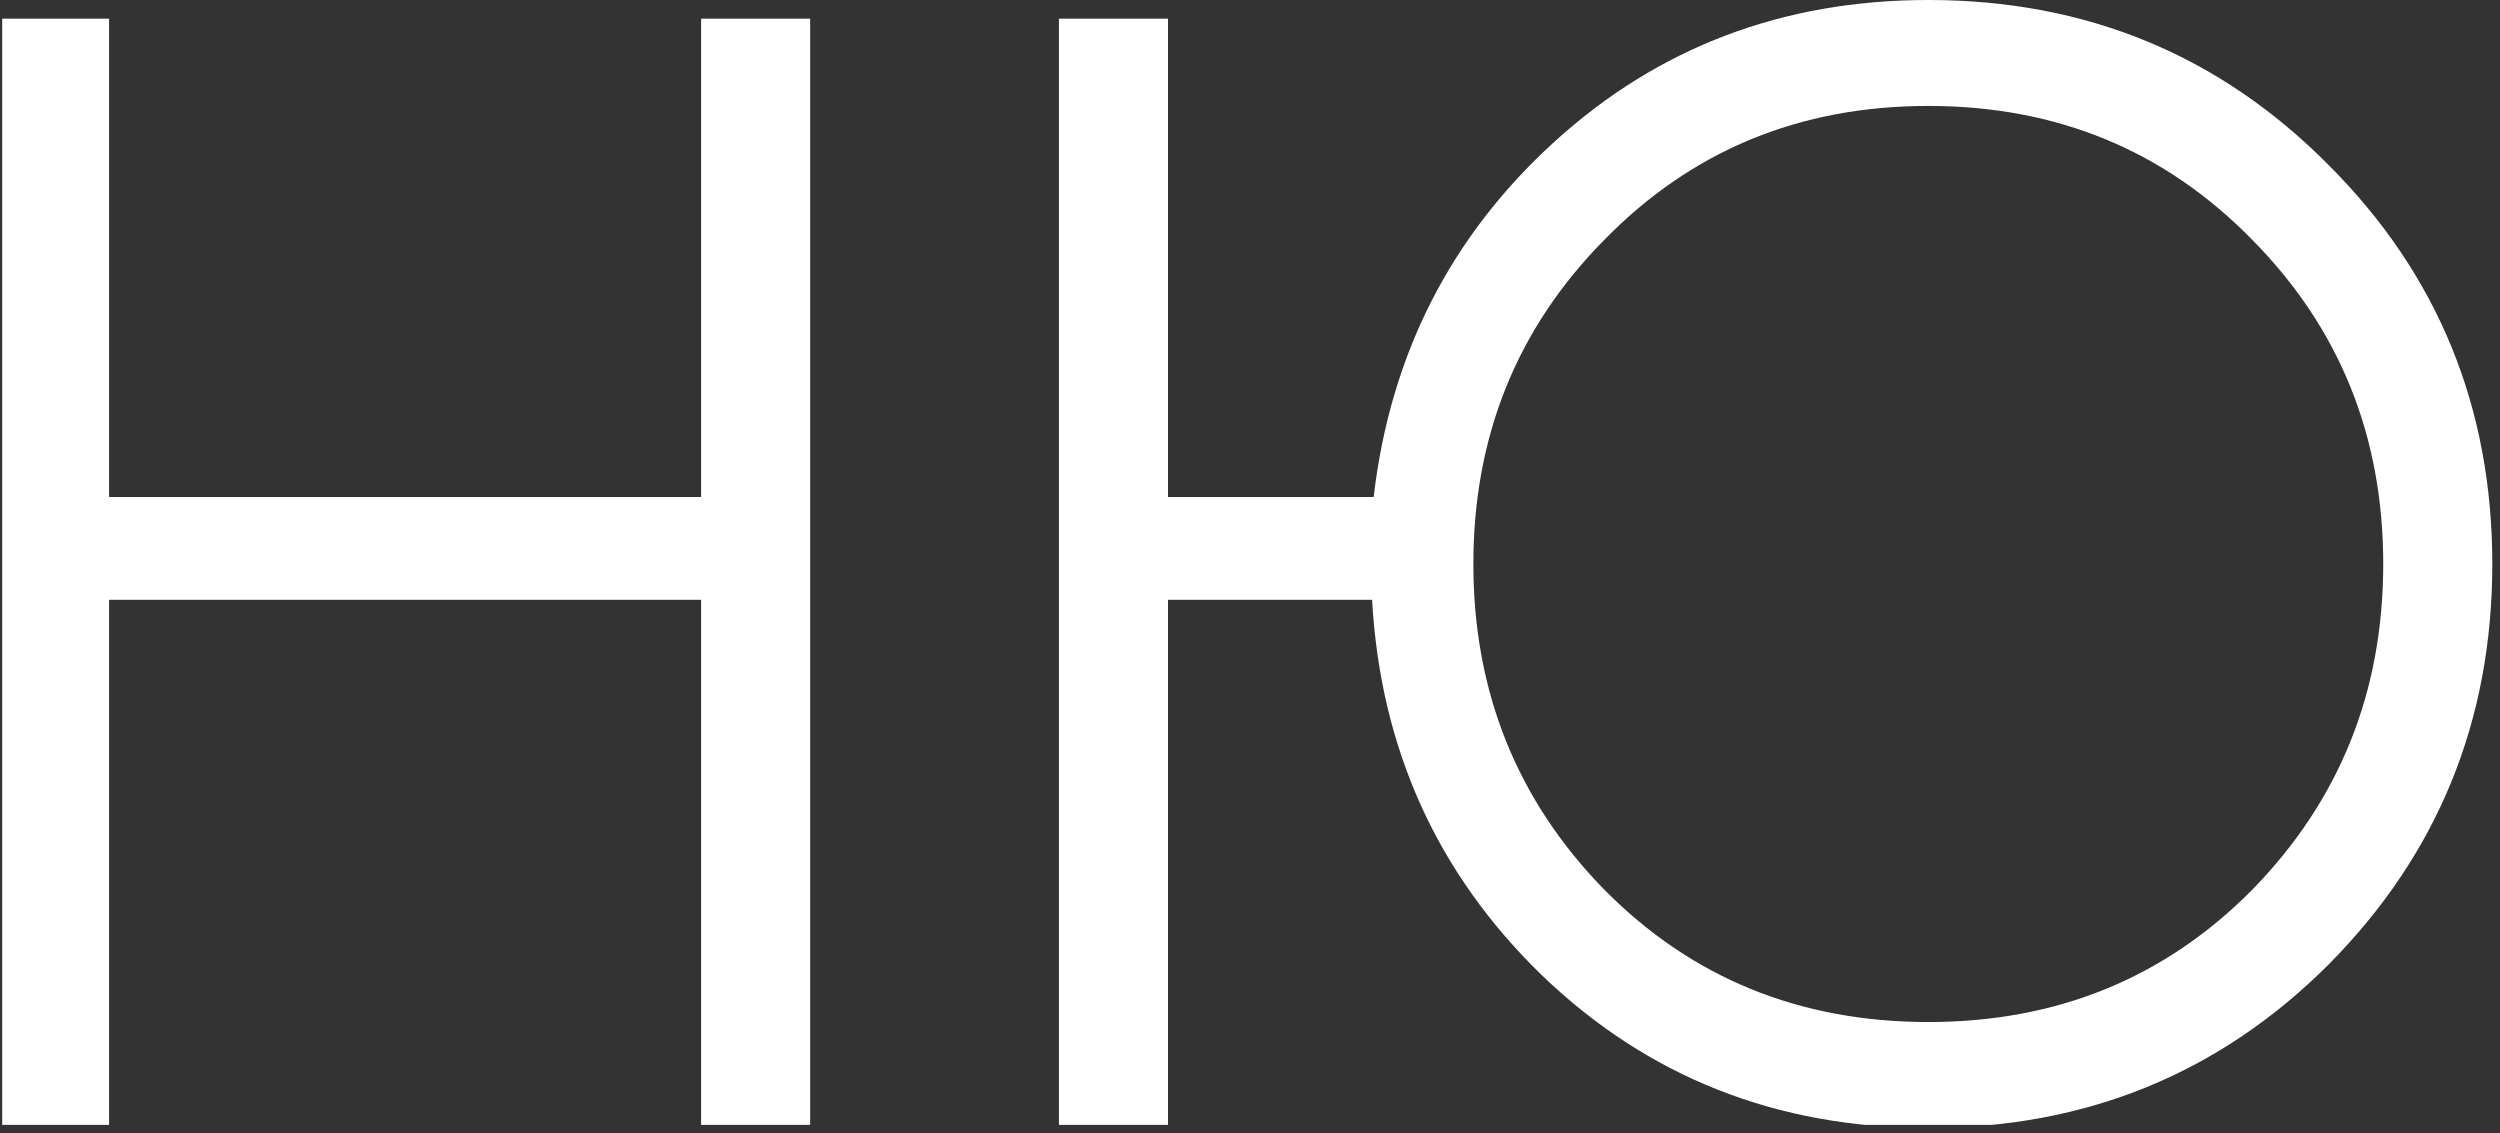
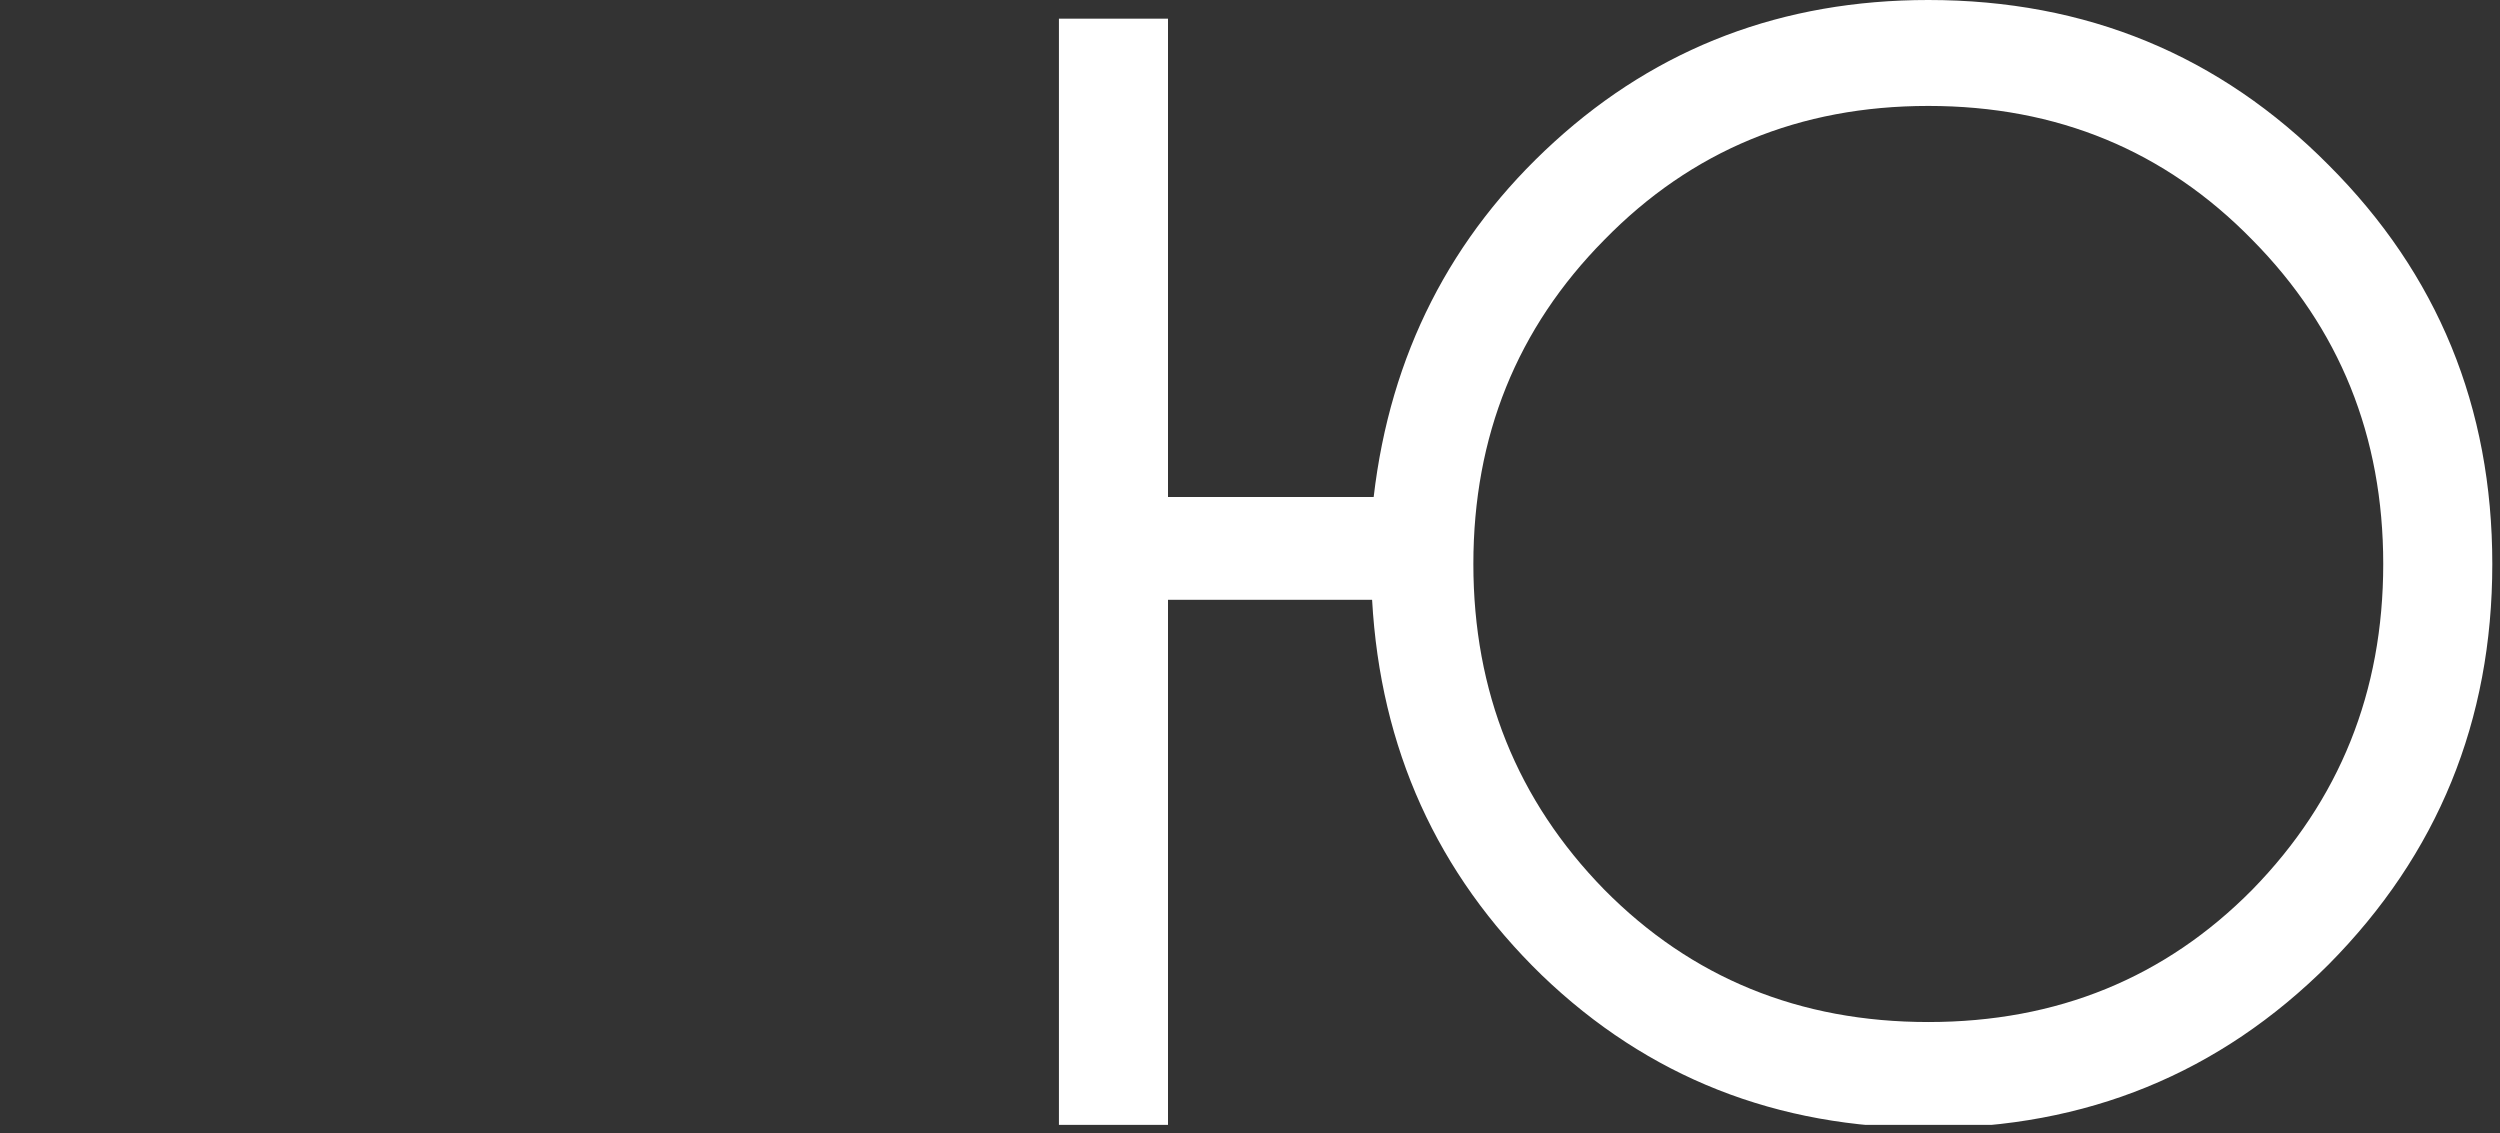
<svg xmlns="http://www.w3.org/2000/svg" width="75" height="34" viewBox="0 0 75 34" fill="none">
  <rect x="0" y="0" width="75" height="34" fill="#333333" stroke="none" />
  <g clip-path="url(#clip0_1065_57)">
-     <path d="M21.033 0.561H24.305L24.305 33.839H21.033L21.033 17.995H3.272L3.272 33.839H0L2.67029e-05 0.561H3.272V14.91H21.033V0.561Z" fill="white" />
    <path d="M57.849 0C62.585 0 66.589 1.651 69.861 4.954C73.133 8.226 74.769 12.215 74.769 16.92C74.769 21.625 73.133 25.629 69.861 28.932C66.589 32.203 62.585 33.839 57.849 33.839C53.3 33.839 49.436 32.313 46.258 29.259C43.11 26.205 41.412 22.451 41.163 17.995H35.04L35.04 33.839H31.768L31.768 0.561H35.04V14.91H41.21C41.708 10.641 43.516 7.089 46.632 4.253C49.747 1.418 53.487 0 57.849 0ZM48.127 26.688C50.745 29.337 53.985 30.661 57.849 30.661C61.713 30.661 64.953 29.337 67.571 26.688C70.188 24.009 71.497 20.752 71.497 16.92C71.497 13.087 70.188 9.846 67.571 7.198C64.953 4.518 61.713 3.178 57.849 3.178C53.985 3.178 50.745 4.518 48.127 7.198C45.51 9.846 44.201 13.087 44.201 16.92C44.201 20.752 45.51 24.009 48.127 26.688Z" fill="white" />
  </g>
  <defs>
    <clipPath id="clip0_1065_57">
      <rect width="74.761" height="33.746" fill="white" transform="translate(0.066)" />
    </clipPath>
  </defs>
</svg>